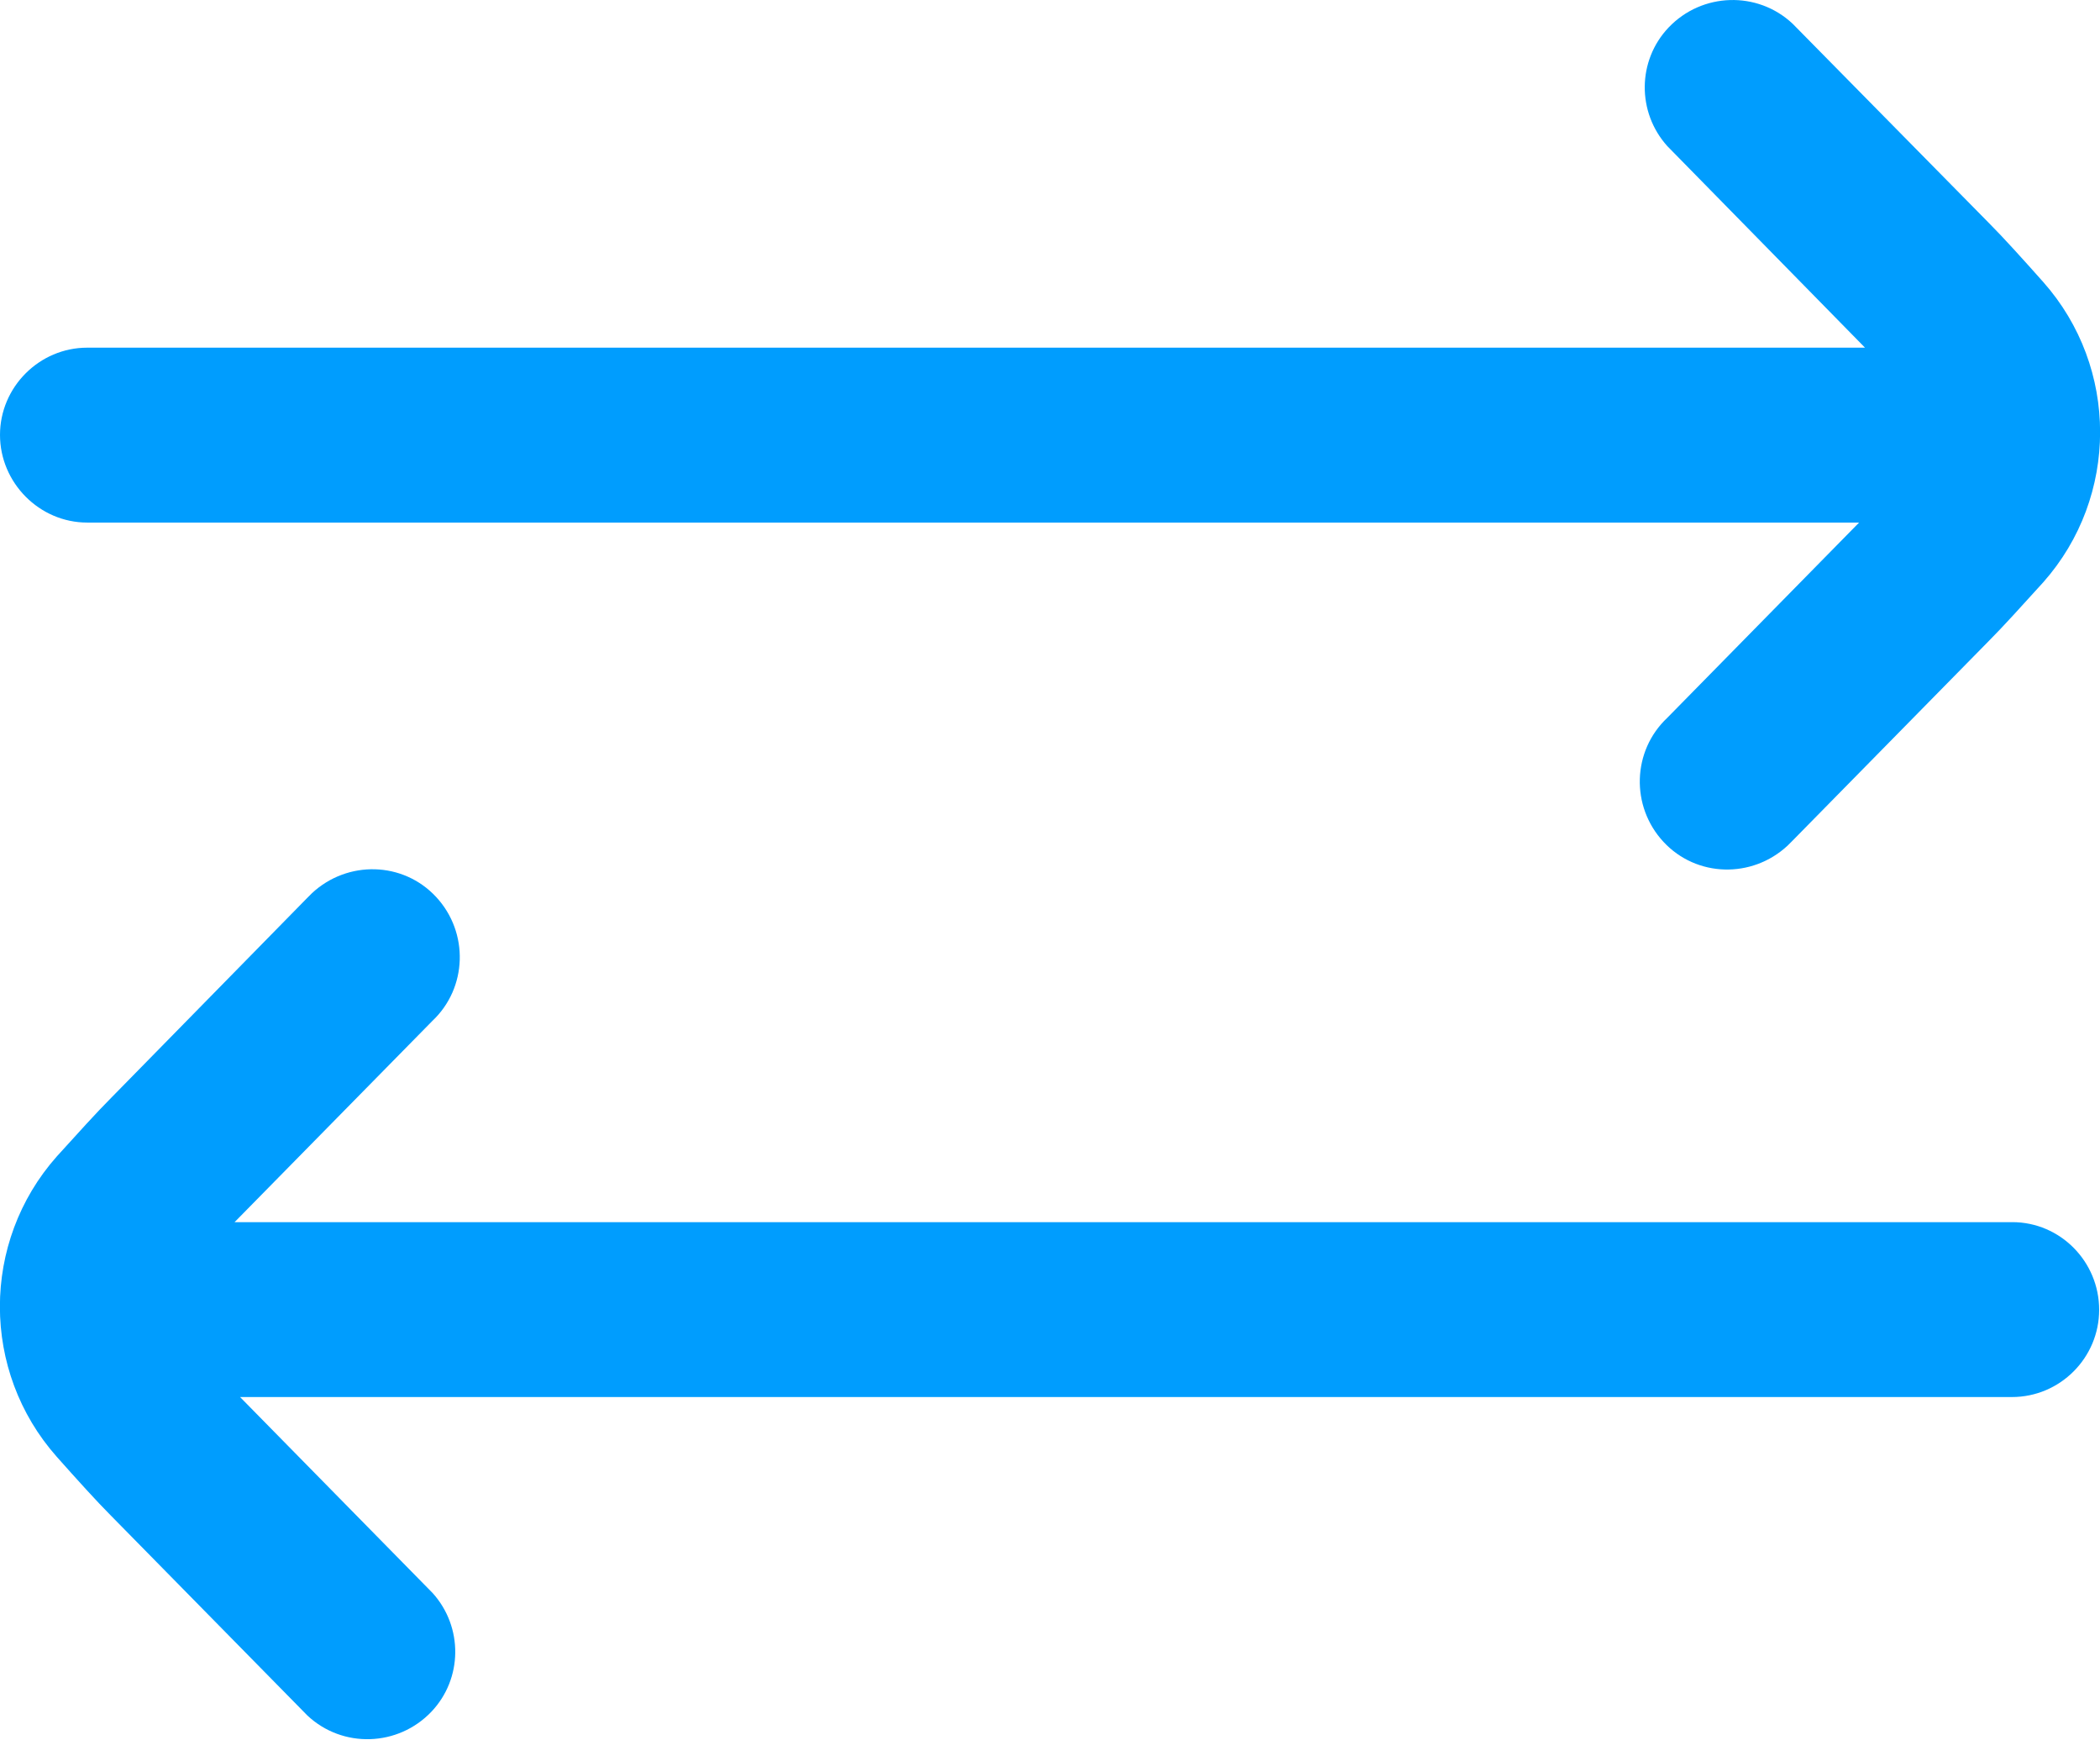
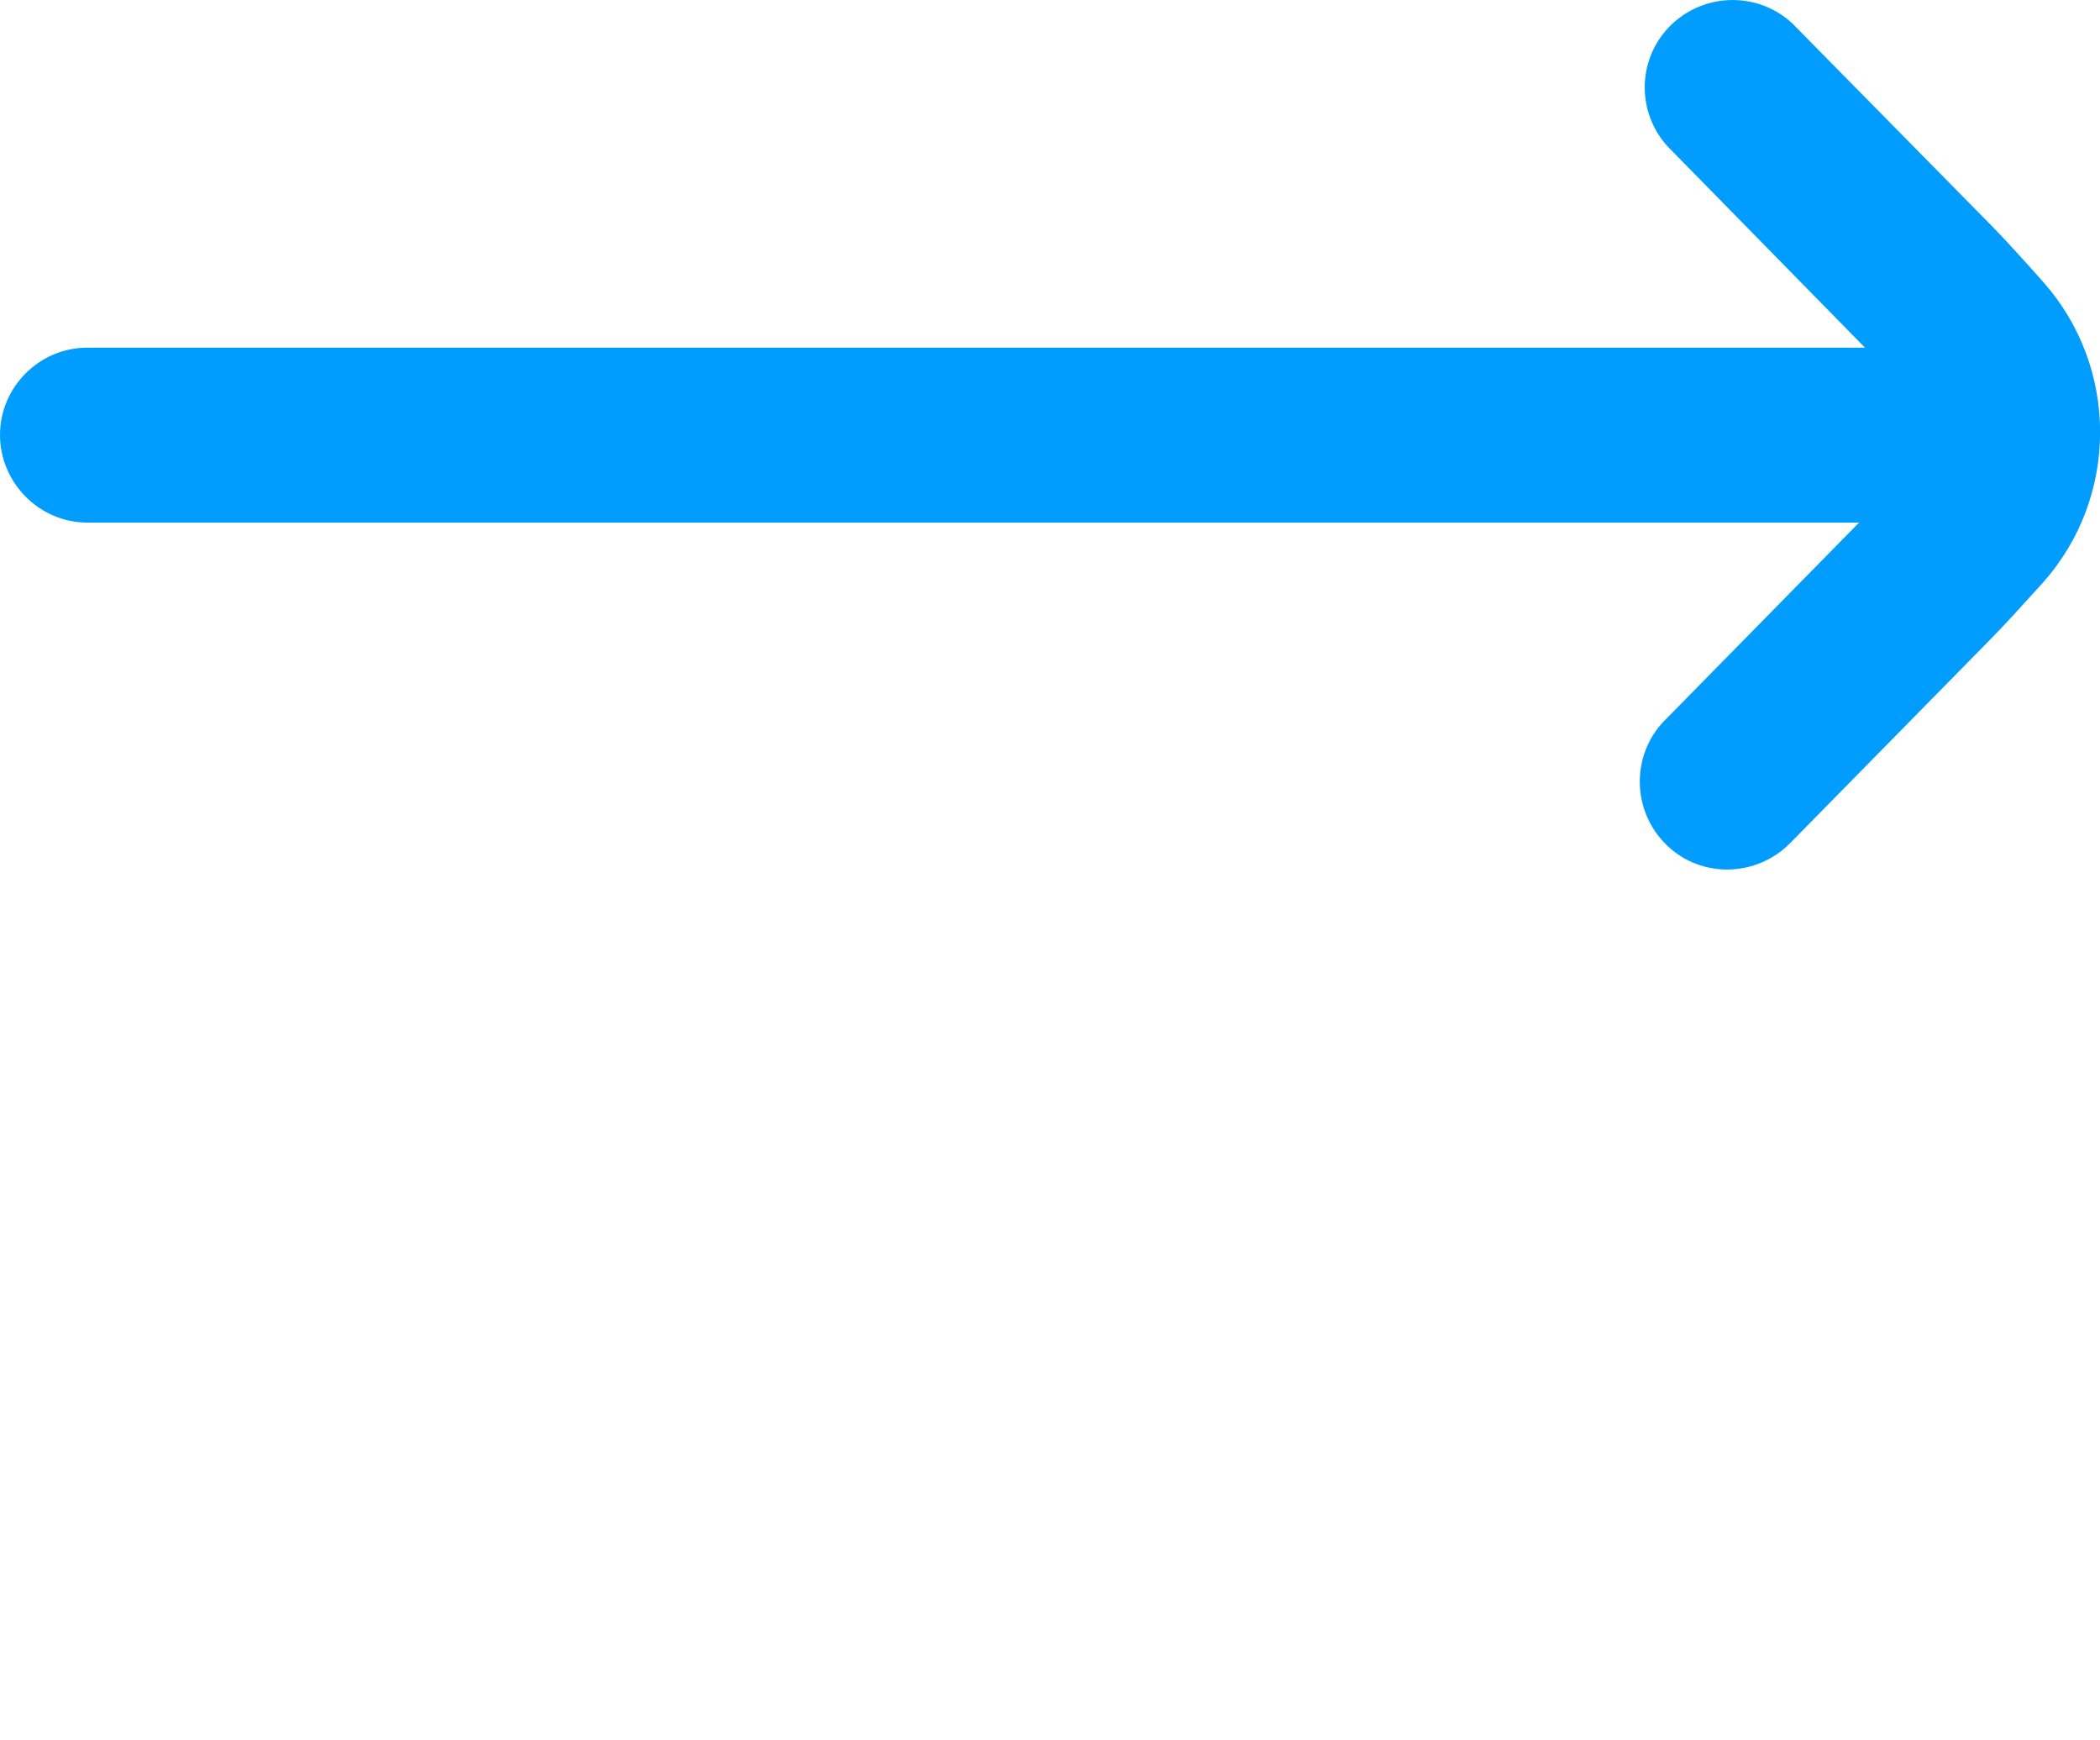
<svg xmlns="http://www.w3.org/2000/svg" id="arrow-circle-down" width="49.6" height="41.08" viewBox="0 0 49.6 41.08">
  <defs>
    <style>
      .cls-1 {
        fill: #009dfe;
      }
    </style>
  </defs>
-   <path class="cls-1" d="M47.53,28.86H5.54l.03-.03,4.64-4.72c.83-.78.87-2.09.09-2.93s-2.09-.87-2.93-.09c-.04.04-.08.08-.12.12l-4.62,4.71c-.34.34-.8.85-1.29,1.39-1.79,2.02-1.79,5.07,0,7.09.48.54.95,1.06,1.28,1.39l4.64,4.72c.83.78,2.14.74,2.93-.09.74-.78.75-2,.03-2.8l-4.55-4.63h41.85c1.14,0,2.06-.93,2.06-2.06,0-1.14-.92-2.07-2.05-2.07Z" />
  <path class="cls-1" d="M2.06,12.34h41.85l-4.53,4.61c-.83.78-.87,2.09-.09,2.93s2.09.87,2.93.09c.04-.04.08-.08.12-.12l4.63-4.71c.34-.34.8-.85,1.29-1.39,1.79-2.02,1.79-5.07,0-7.09-.48-.54-.95-1.06-1.28-1.39l-4.64-4.71c-.83-.78-2.14-.74-2.93.09-.74.78-.75,2-.03,2.8l4.65,4.74.02.02H2.06c-1.13,0-2.06.93-2.06,2.06s.93,2.07,2.06,2.07Z" />
</svg>